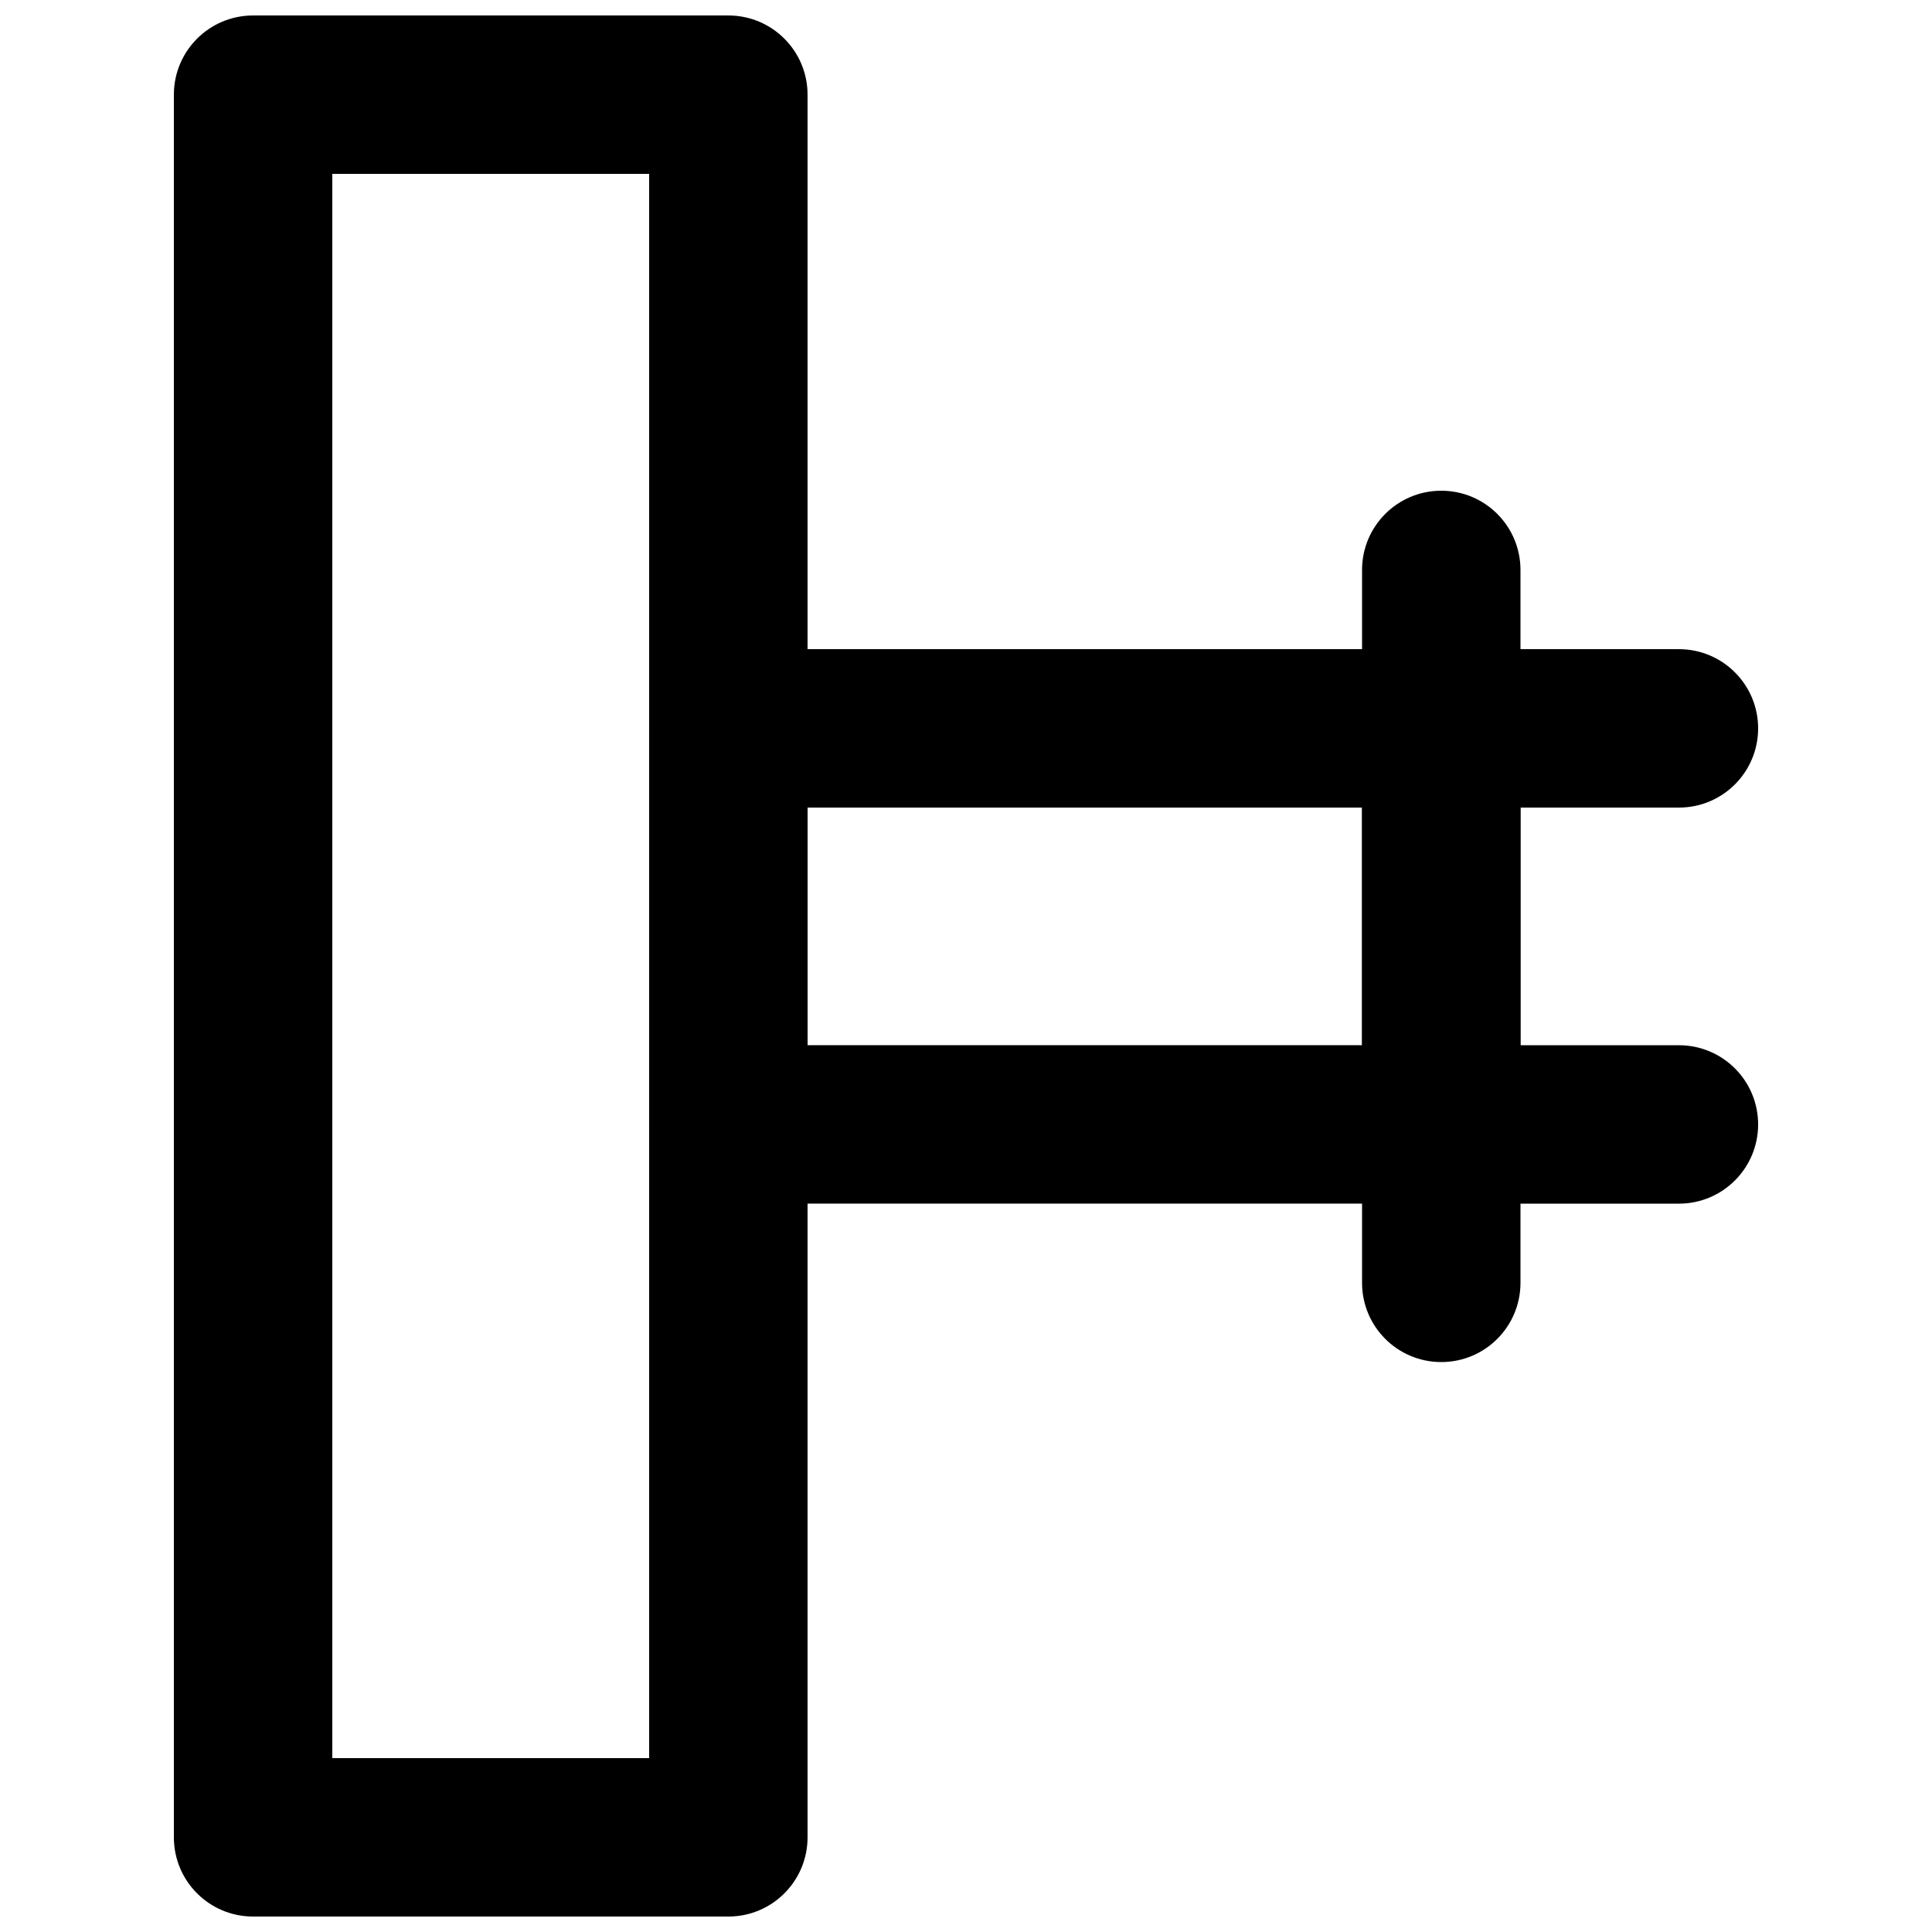
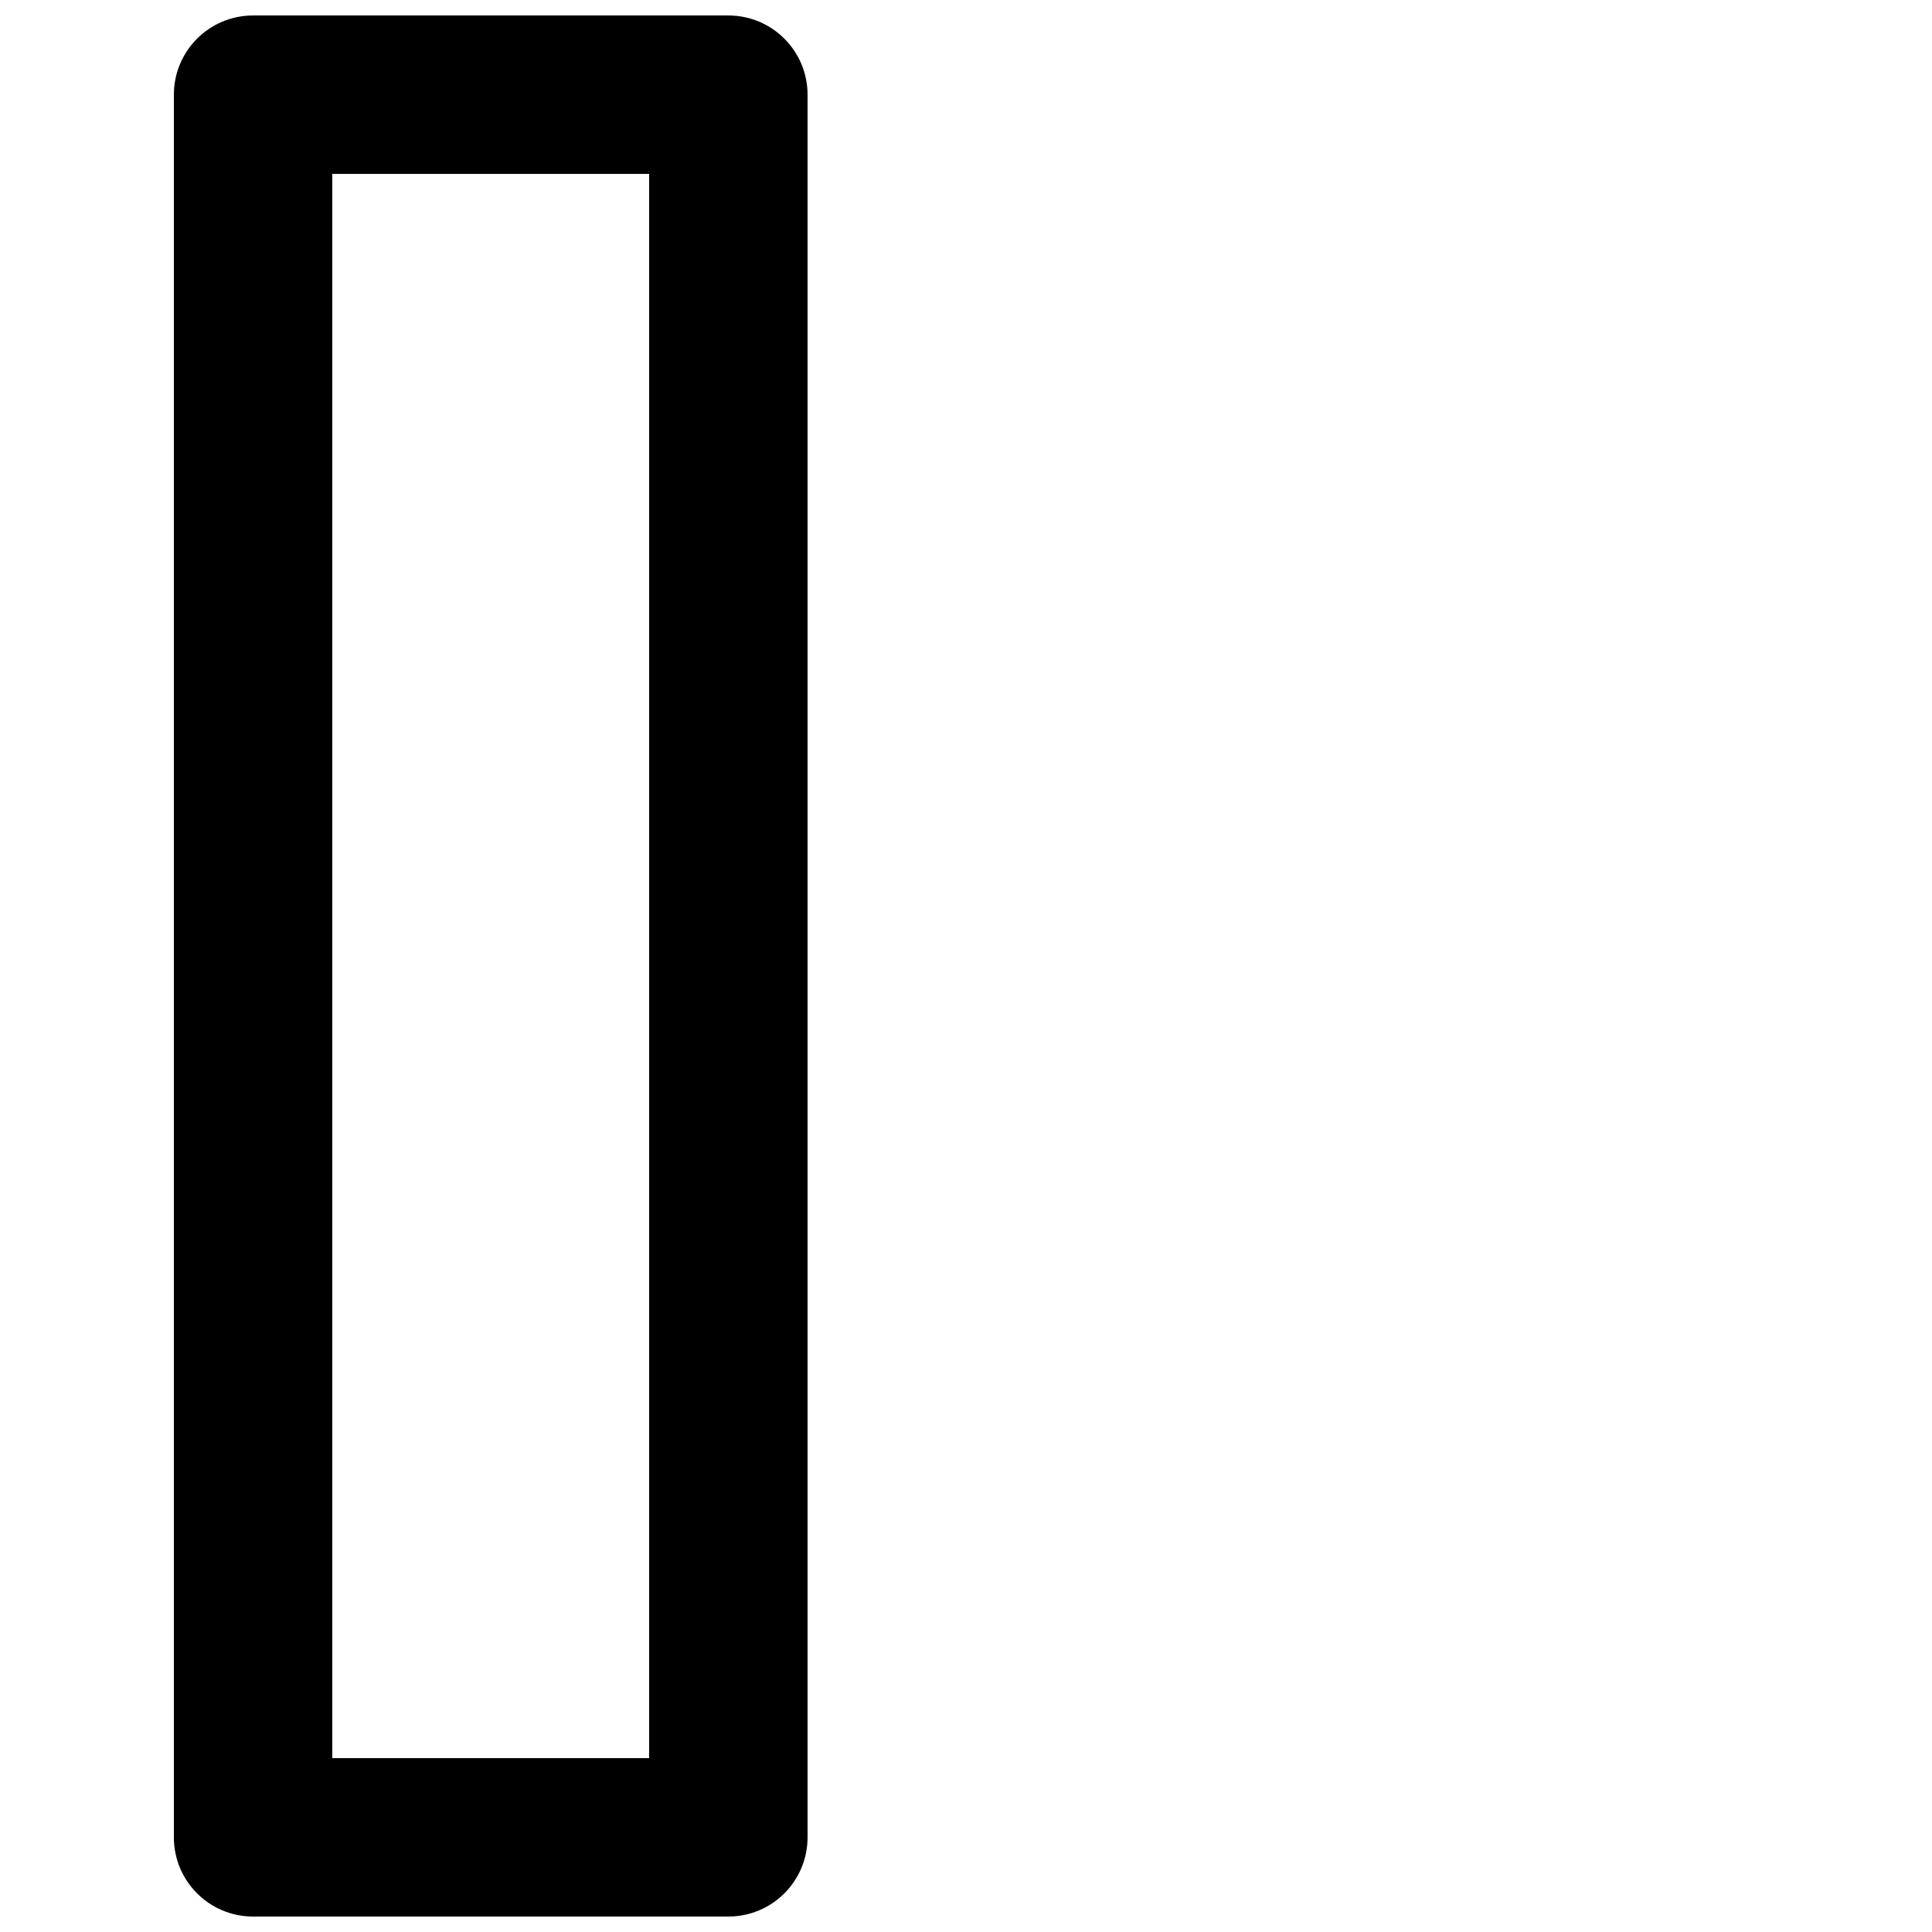
<svg xmlns="http://www.w3.org/2000/svg" width="800px" height="800px" version="1.1" viewBox="144 144 512 512">
  <defs>
    <clipPath id="a">
      <path d="m190 148.09h169v503.81h-169z" />
    </clipPath>
  </defs>
  <g clip-path="url(#a)">
    <path d="m232.06 609.92h83.969v-419.84h-83.969zm104.96 41.984h-125.95c-11.609 0-20.992-9.402-20.992-20.992v-461.82c0-11.586 9.383-20.992 20.992-20.992h125.95c11.609 0 20.992 9.406 20.992 20.992v461.82c0 11.59-9.383 20.992-20.992 20.992z" fill-rule="evenodd" />
  </g>
-   <path d="m358.02 420.99h146.94v-62.977h-146.94zm167.93 41.984h-188.93c-11.609 0-20.992-9.406-20.992-20.992v-104.96c0-11.59 9.383-20.992 20.992-20.992h188.93c11.609 0 20.992 9.402 20.992 20.992v104.96c0 11.586-9.383 20.992-20.992 20.992z" fill-rule="evenodd" />
-   <path d="m525.95 504.96c-11.605 0-20.992-9.402-20.992-20.992v-188.93c0-11.59 9.387-20.992 20.992-20.992 11.609 0 20.992 9.402 20.992 20.992v188.93c0 11.59-9.383 20.992-20.992 20.992" fill-rule="evenodd" />
-   <path d="m588.93 358.02h-62.977c-11.605 0-20.992-9.406-20.992-20.992 0-11.59 9.387-20.992 20.992-20.992h62.977c11.609 0 20.992 9.402 20.992 20.992 0 11.586-9.383 20.992-20.992 20.992" fill-rule="evenodd" />
-   <path d="m588.93 462.98h-62.977c-11.605 0-20.992-9.406-20.992-20.992 0-11.59 9.387-20.992 20.992-20.992h62.977c11.609 0 20.992 9.402 20.992 20.992 0 11.586-9.383 20.992-20.992 20.992" fill-rule="evenodd" />
</svg>